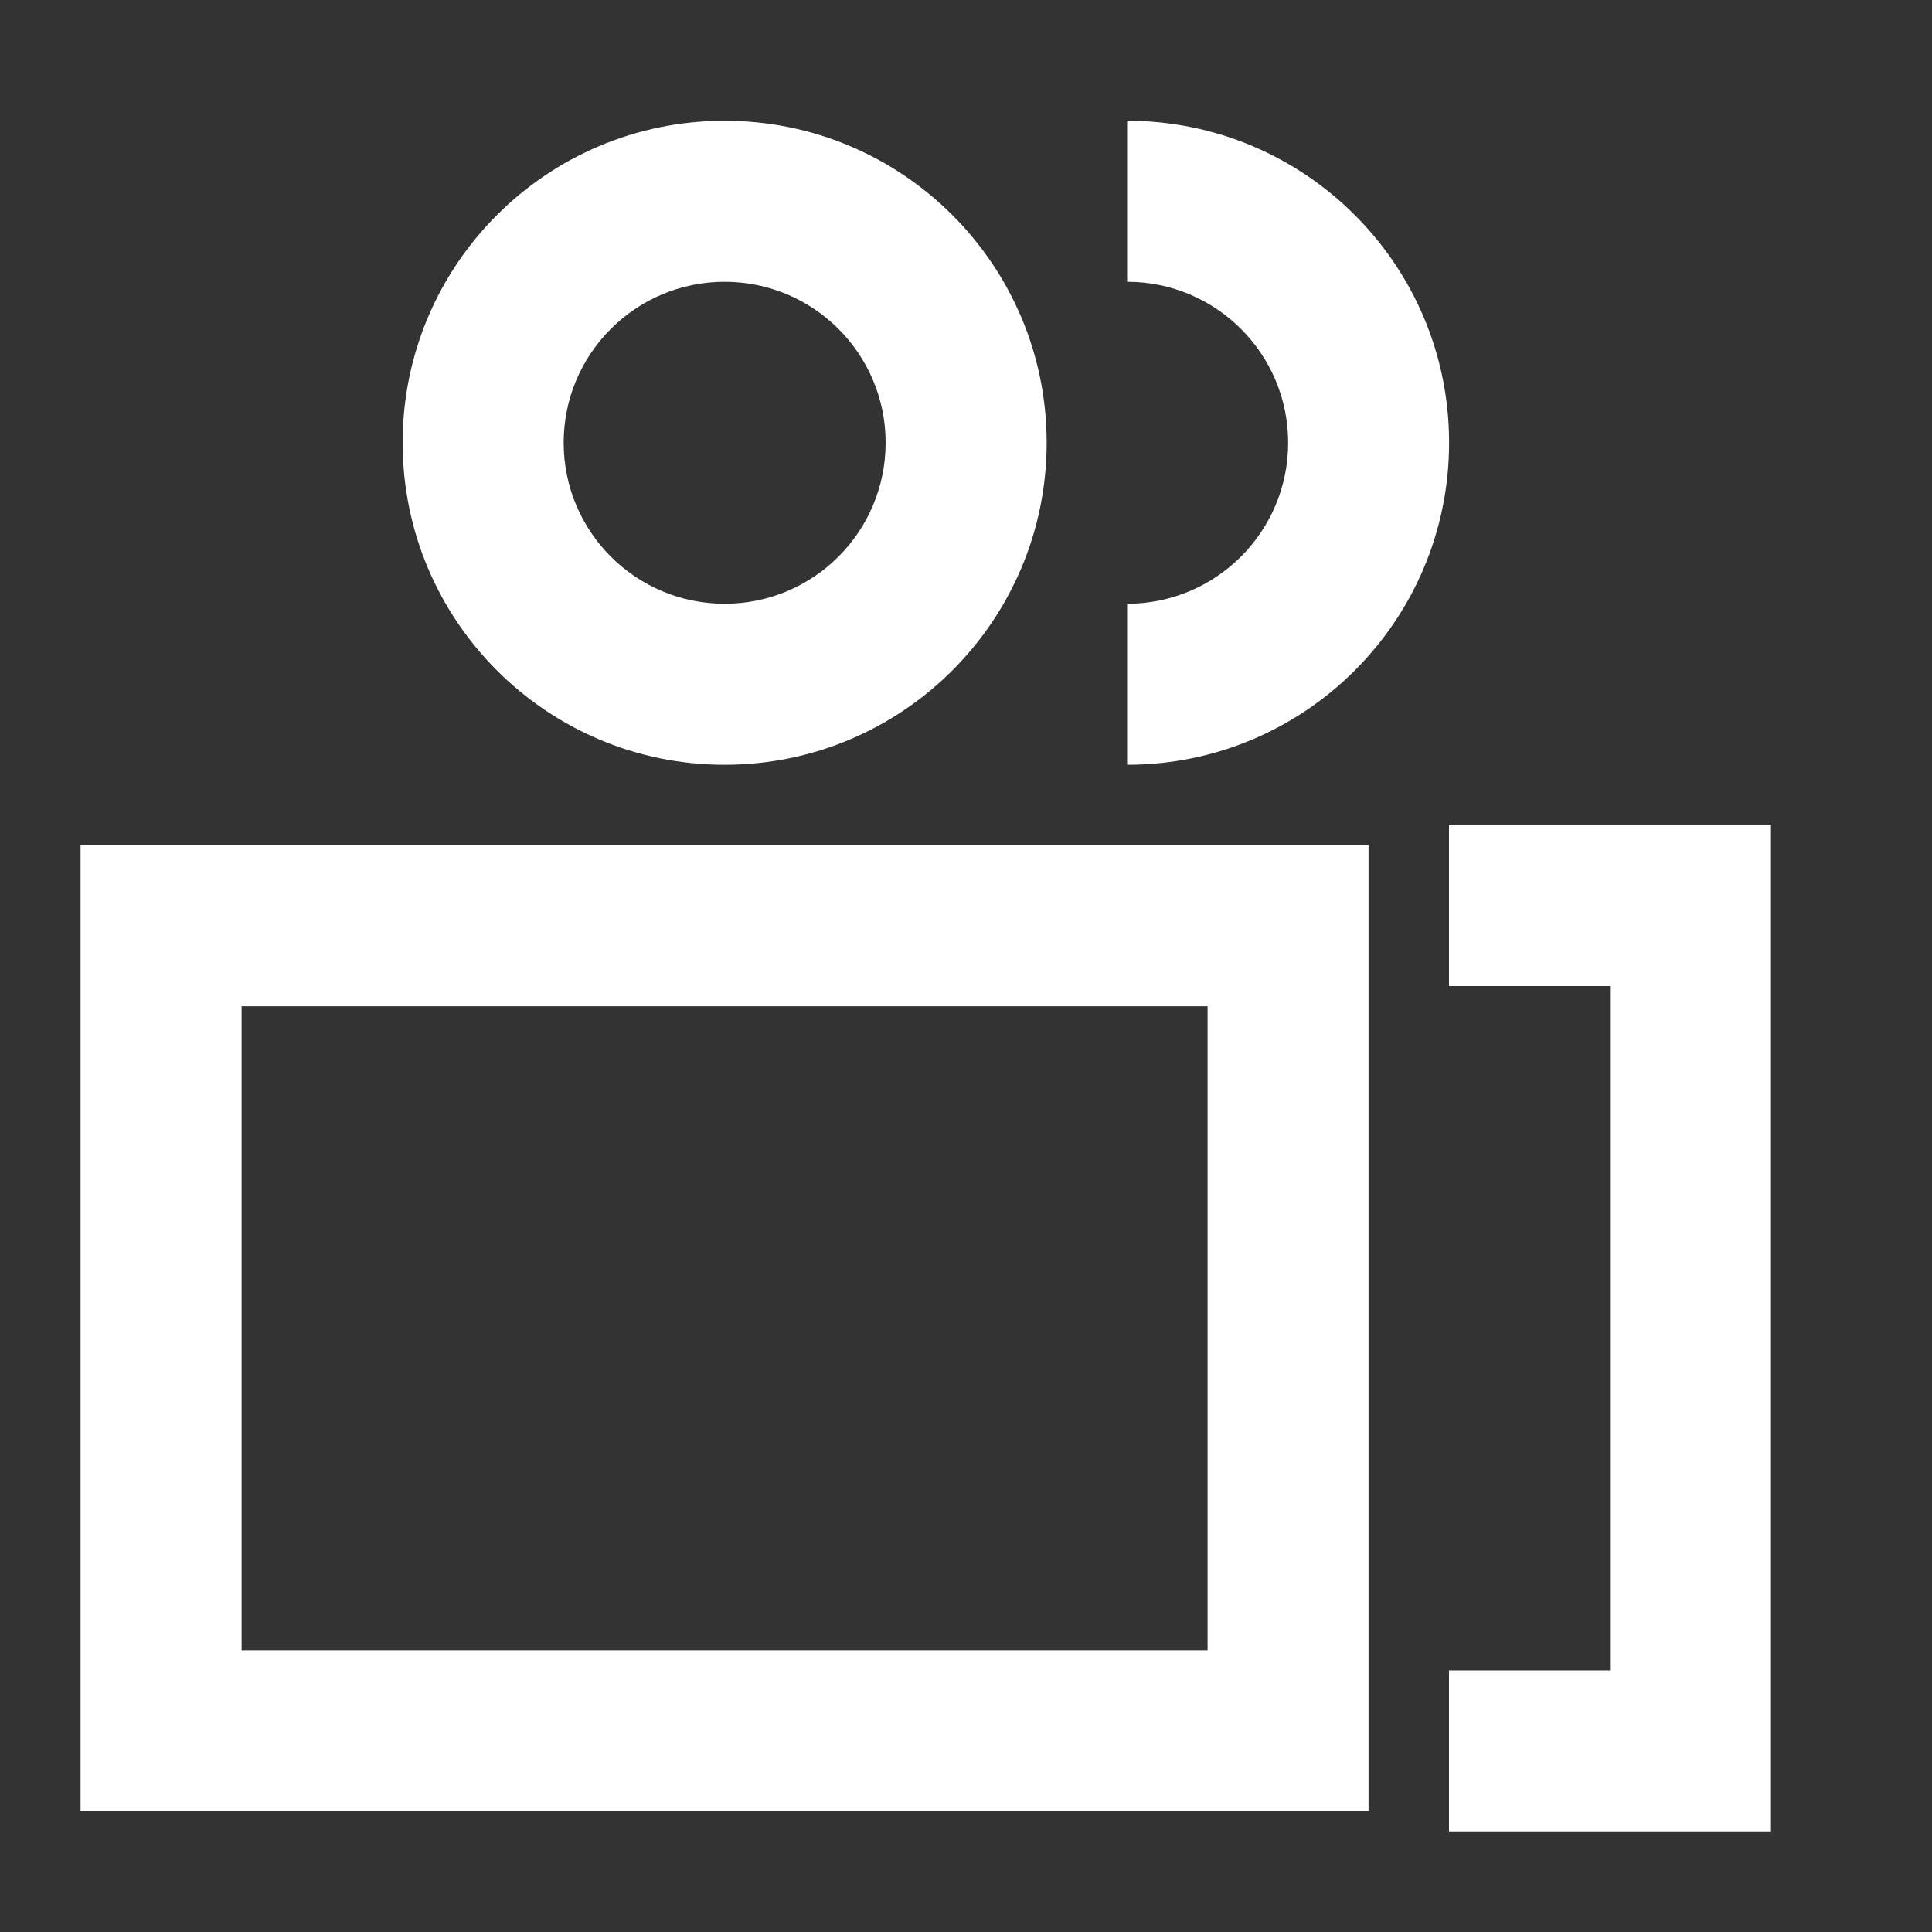
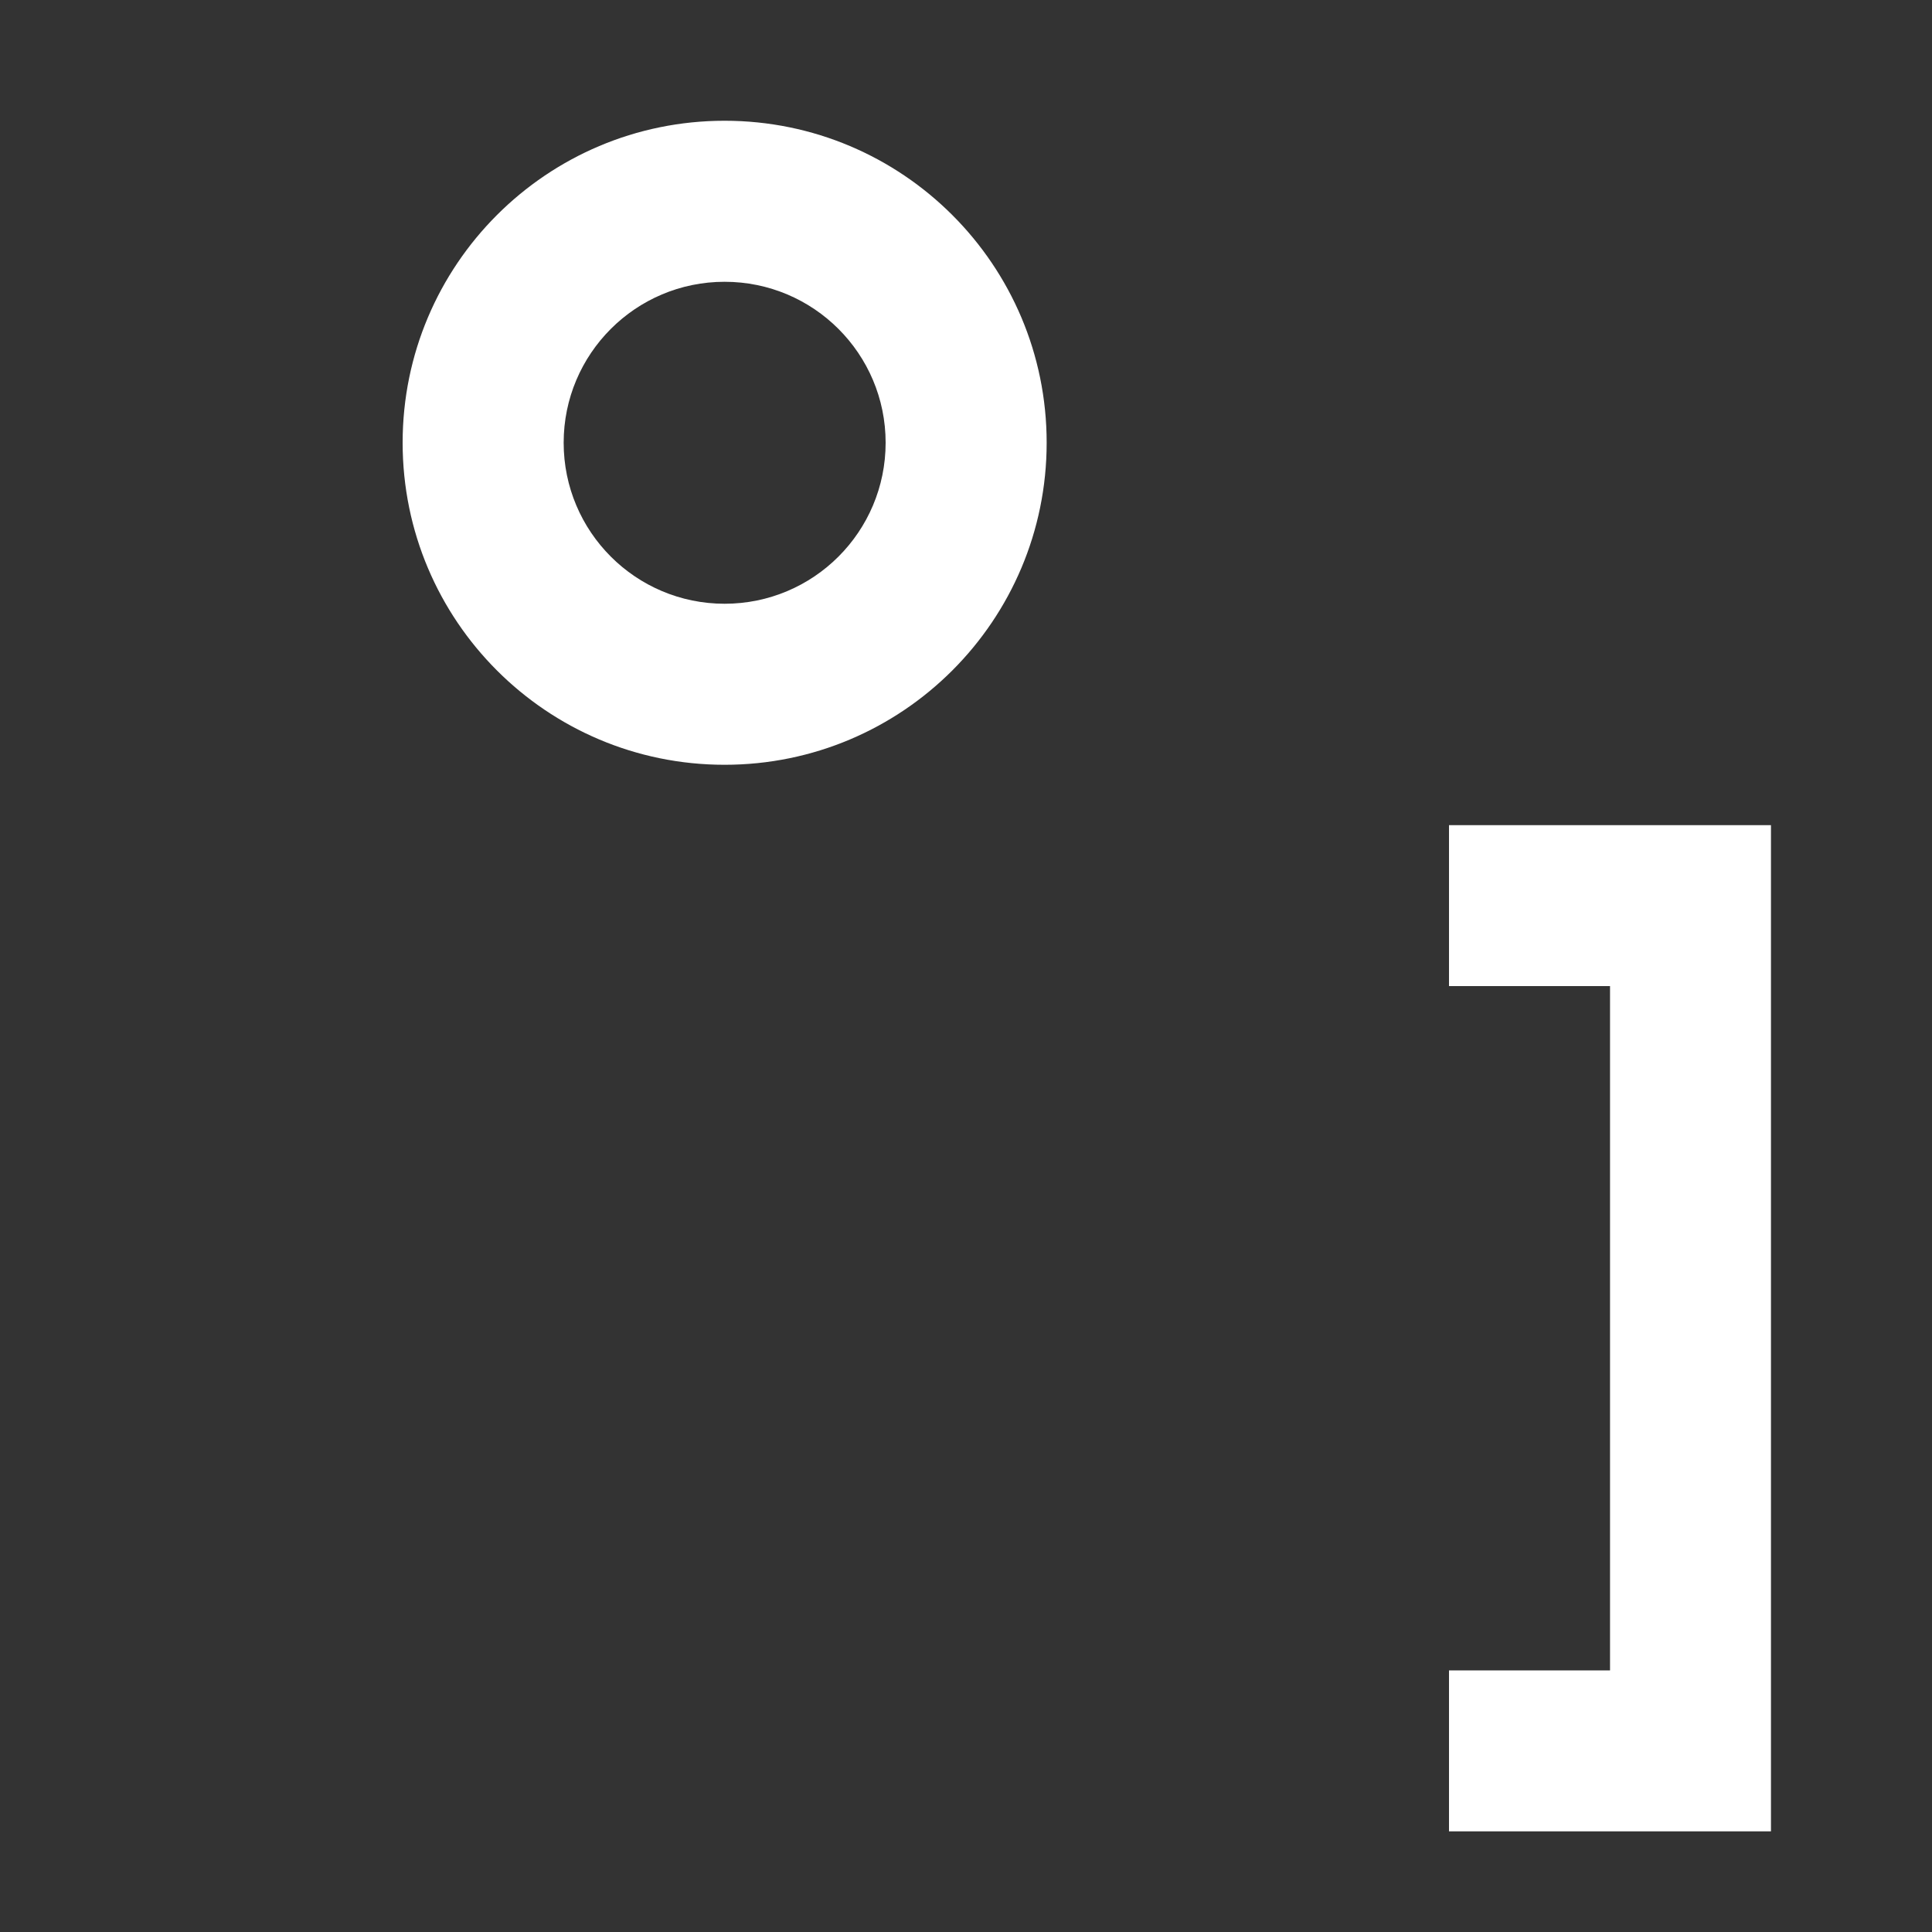
<svg xmlns="http://www.w3.org/2000/svg" width="20" height="20" viewBox="0 0 20 20" fill="none">
  <rect x="0" y="0" width="20" height="20" fill="#333333" stroke="none" />
  <path fill-rule="evenodd" clip-rule="evenodd" d="M7.501 6.25C8.422 6.25 9.168 5.504 9.168 4.583C9.168 3.663 8.422 2.917 7.501 2.917C6.581 2.917 5.835 3.663 5.835 4.583C5.835 5.504 6.581 6.25 7.501 6.25ZM7.501 7.917C9.342 7.917 10.835 6.424 10.835 4.583C10.835 2.742 9.342 1.25 7.501 1.25C5.66 1.25 4.168 2.742 4.168 4.583C4.168 6.424 5.66 7.917 7.501 7.917Z" fill="white" />
-   <path fill-rule="evenodd" clip-rule="evenodd" d="M12.501 10.417H2.501V17.083H12.501V10.417ZM0.834 8.75V18.75H14.167V8.75H0.834Z" fill="white" />
  <path fill-rule="evenodd" clip-rule="evenodd" d="M16.667 10.208H15V8.542H18.333V18.958H15V17.292H16.667V10.208Z" fill="white" />
-   <path d="M11.668 6.25C12.588 6.25 13.335 5.504 13.335 4.583C13.335 3.663 12.588 2.917 11.668 2.917V1.25C13.509 1.25 15.001 2.742 15.001 4.583C15.001 6.424 13.509 7.917 11.668 7.917V6.25Z" fill="white" />
</svg>